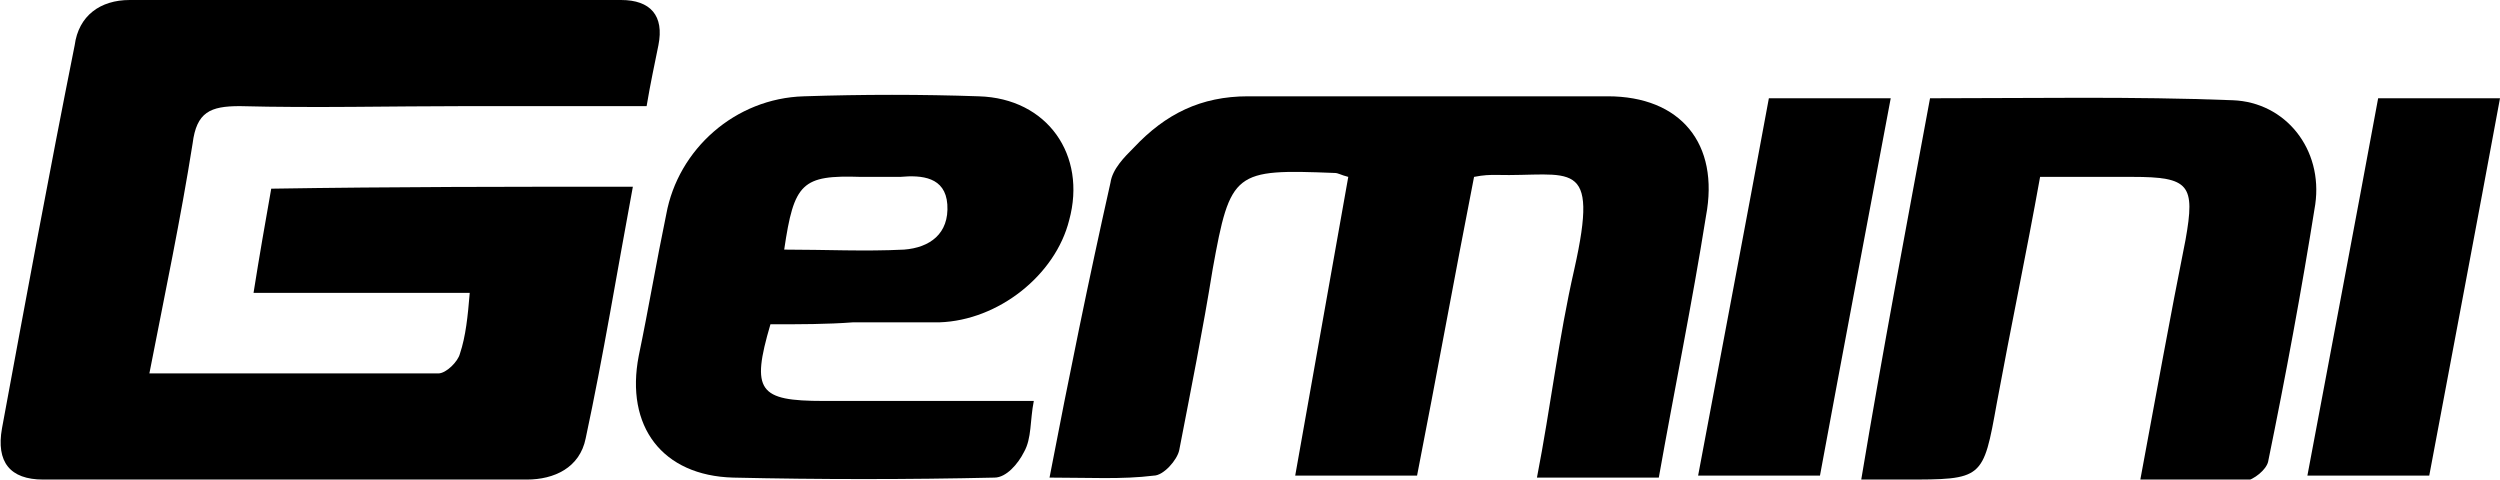
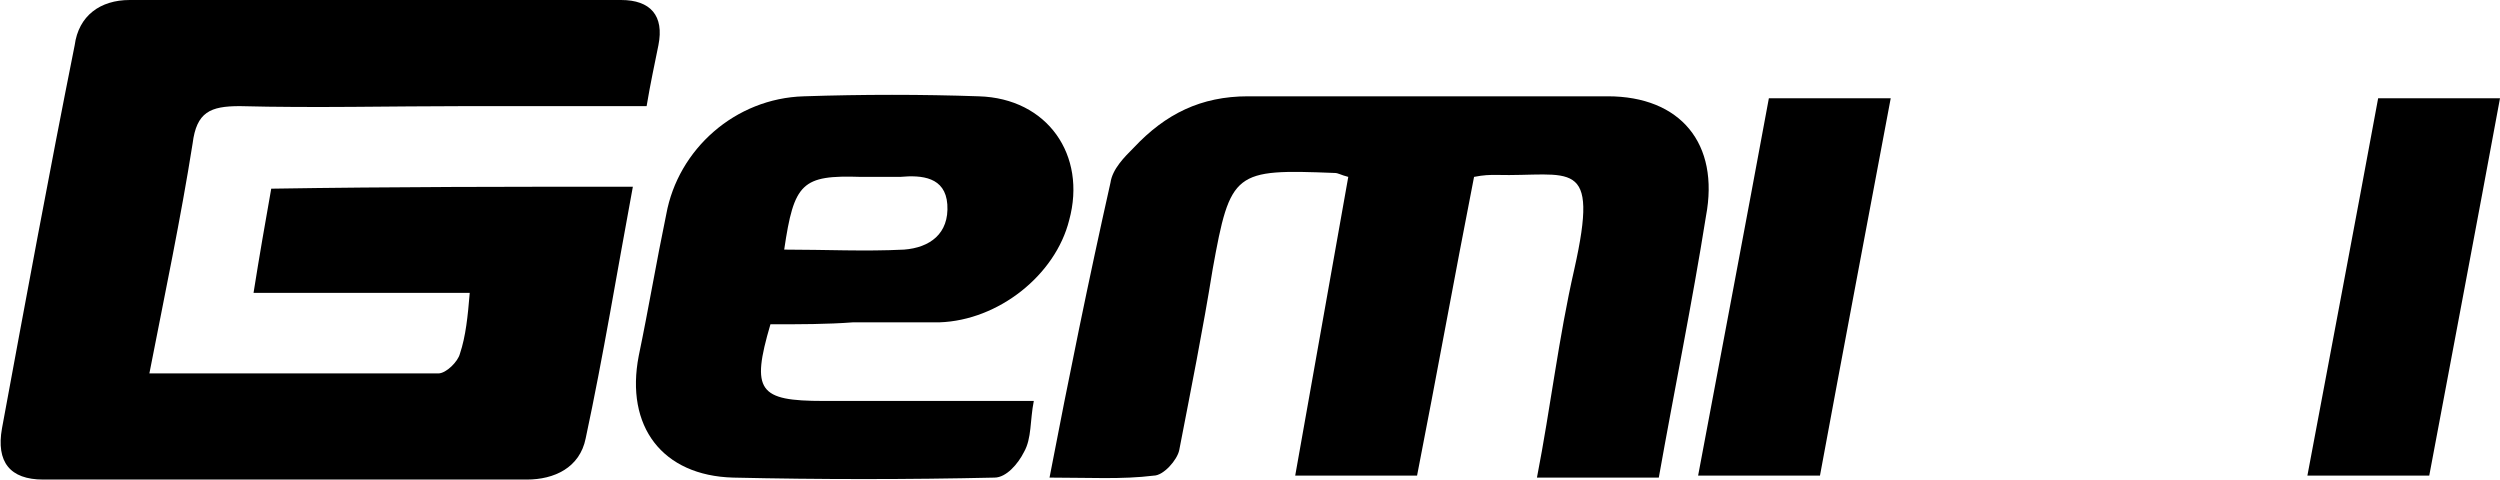
<svg xmlns="http://www.w3.org/2000/svg" version="1.1" id="Layer_1" x="0px" y="0px" viewBox="0 0 127.2 24.4" style="enable-background:new 0 0 127.2 24.4;" xml:space="preserve">
  <g>
    <path d="M32.2,9.5c-0.8,4.3-1.5,8.6-2.4,12.8c-0.3,1.5-1.6,2.1-3,2.1c-8.2,0-16.4,0-24.6,0c-1.7,0-2.4-0.9-2.1-2.6   c1.2-6.5,2.4-13,3.7-19.5C4,0.8,5.1,0,6.6,0c8.3,0,16.7,0,25,0c1.5,0,2.2,0.8,1.9,2.3c-0.2,1-0.4,1.9-0.6,3.1c-3.1,0-6.1,0-9.2,0   c-3.8,0-7.7,0.1-11.5,0c-1.5,0-2.2,0.3-2.4,1.9c-0.6,3.8-1.4,7.6-2.2,11.7c5,0,9.8,0,14.7,0c0.4,0,1-0.6,1.1-1   c0.3-0.9,0.4-1.9,0.5-3.1c-3.7,0-7.2,0-11,0c0.3-1.9,0.6-3.6,0.9-5.3C20.1,9.5,26,9.5,32.2,9.5z" />
    <path d="M84.4,24.3c-2.1,0-4,0-6.2,0c0.7-3.6,1.1-7.1,1.9-10.6c1.3-5.8-0.2-4.7-4-4.8c-0.3,0-0.6,0-1.1,0.1   c-1,5.1-1.9,10.1-2.9,15.2c-2,0-3.9,0-6.2,0c0.9-5.1,1.8-10.1,2.7-15.2c-0.4-0.1-0.5-0.2-0.7-0.2c-5.1-0.2-5.3-0.1-6.2,4.9   c-0.5,3.1-1.1,6.1-1.7,9.2c-0.1,0.5-0.8,1.3-1.3,1.3c-1.6,0.2-3.3,0.1-5.3,0.1c1-5.2,2-10.1,3.1-15c0.1-0.7,0.7-1.3,1.2-1.8   c1.6-1.7,3.4-2.6,5.8-2.6c6.1,0,12.2,0,18.3,0c3.7,0,5.7,2.4,5,6.1C86.1,15.4,85.2,19.8,84.4,24.3z" />
    <path d="M39.2,16.5c-1,3.4-0.6,3.9,2.7,3.9c3.5,0,7,0,10.7,0c-0.2,1-0.1,1.9-0.5,2.6c-0.3,0.6-0.9,1.3-1.5,1.3   c-4.4,0.1-8.9,0.1-13.3,0c-3.6-0.1-5.5-2.6-4.8-6.2c0.5-2.4,0.9-4.8,1.4-7.2c0.6-3.3,3.5-5.9,7-6c3-0.1,6-0.1,8.9,0   c3.5,0.1,5.5,3,4.6,6.3c-0.7,2.8-3.6,5.1-6.6,5.2c-1.5,0-2.9,0-4.4,0C42.1,16.5,40.7,16.5,39.2,16.5z M39.9,12.7   c2.1,0,4.1,0.1,6.1,0c1.3-0.1,2.3-0.8,2.2-2.3c-0.1-1.4-1.3-1.5-2.4-1.4c-0.7,0-1.3,0-2,0C40.8,8.9,40.4,9.3,39.9,12.7z" />
-     <path d="M108.9,24.4c0.8-4.3,1.5-8.2,2.3-12.2c0.5-2.8,0.2-3.2-2.7-3.2c-1.5,0-3,0-4.7,0c-0.7,3.9-1.5,7.7-2.2,11.5   c-0.7,3.9-0.7,3.9-4.7,3.9c-0.7,0-1.3,0-2.2,0C95.8,17.8,97,11.5,98.2,5c5.2,0,10.3-0.1,15.4,0.1c2.7,0.1,4.6,2.5,4.2,5.3   c-0.7,4.4-1.5,8.7-2.4,13.1c-0.1,0.4-0.7,0.9-1.2,1C112.5,24.4,110.9,24.4,108.9,24.4z" />
    <path d="M86.4,24.2C87.6,17.8,88.8,11.5,90,5c2.1,0,4,0,6.2,0c-1.2,6.4-2.4,12.7-3.6,19.2C90.6,24.2,88.6,24.2,86.4,24.2z" />
    <path d="M121,5c2.2,0,4.1,0,6.2,0c-1.2,6.5-2.4,12.8-3.6,19.2c-2.1,0-4.1,0-6.2,0C118.6,17.8,119.8,11.5,121,5z" />
  </g>
</svg>